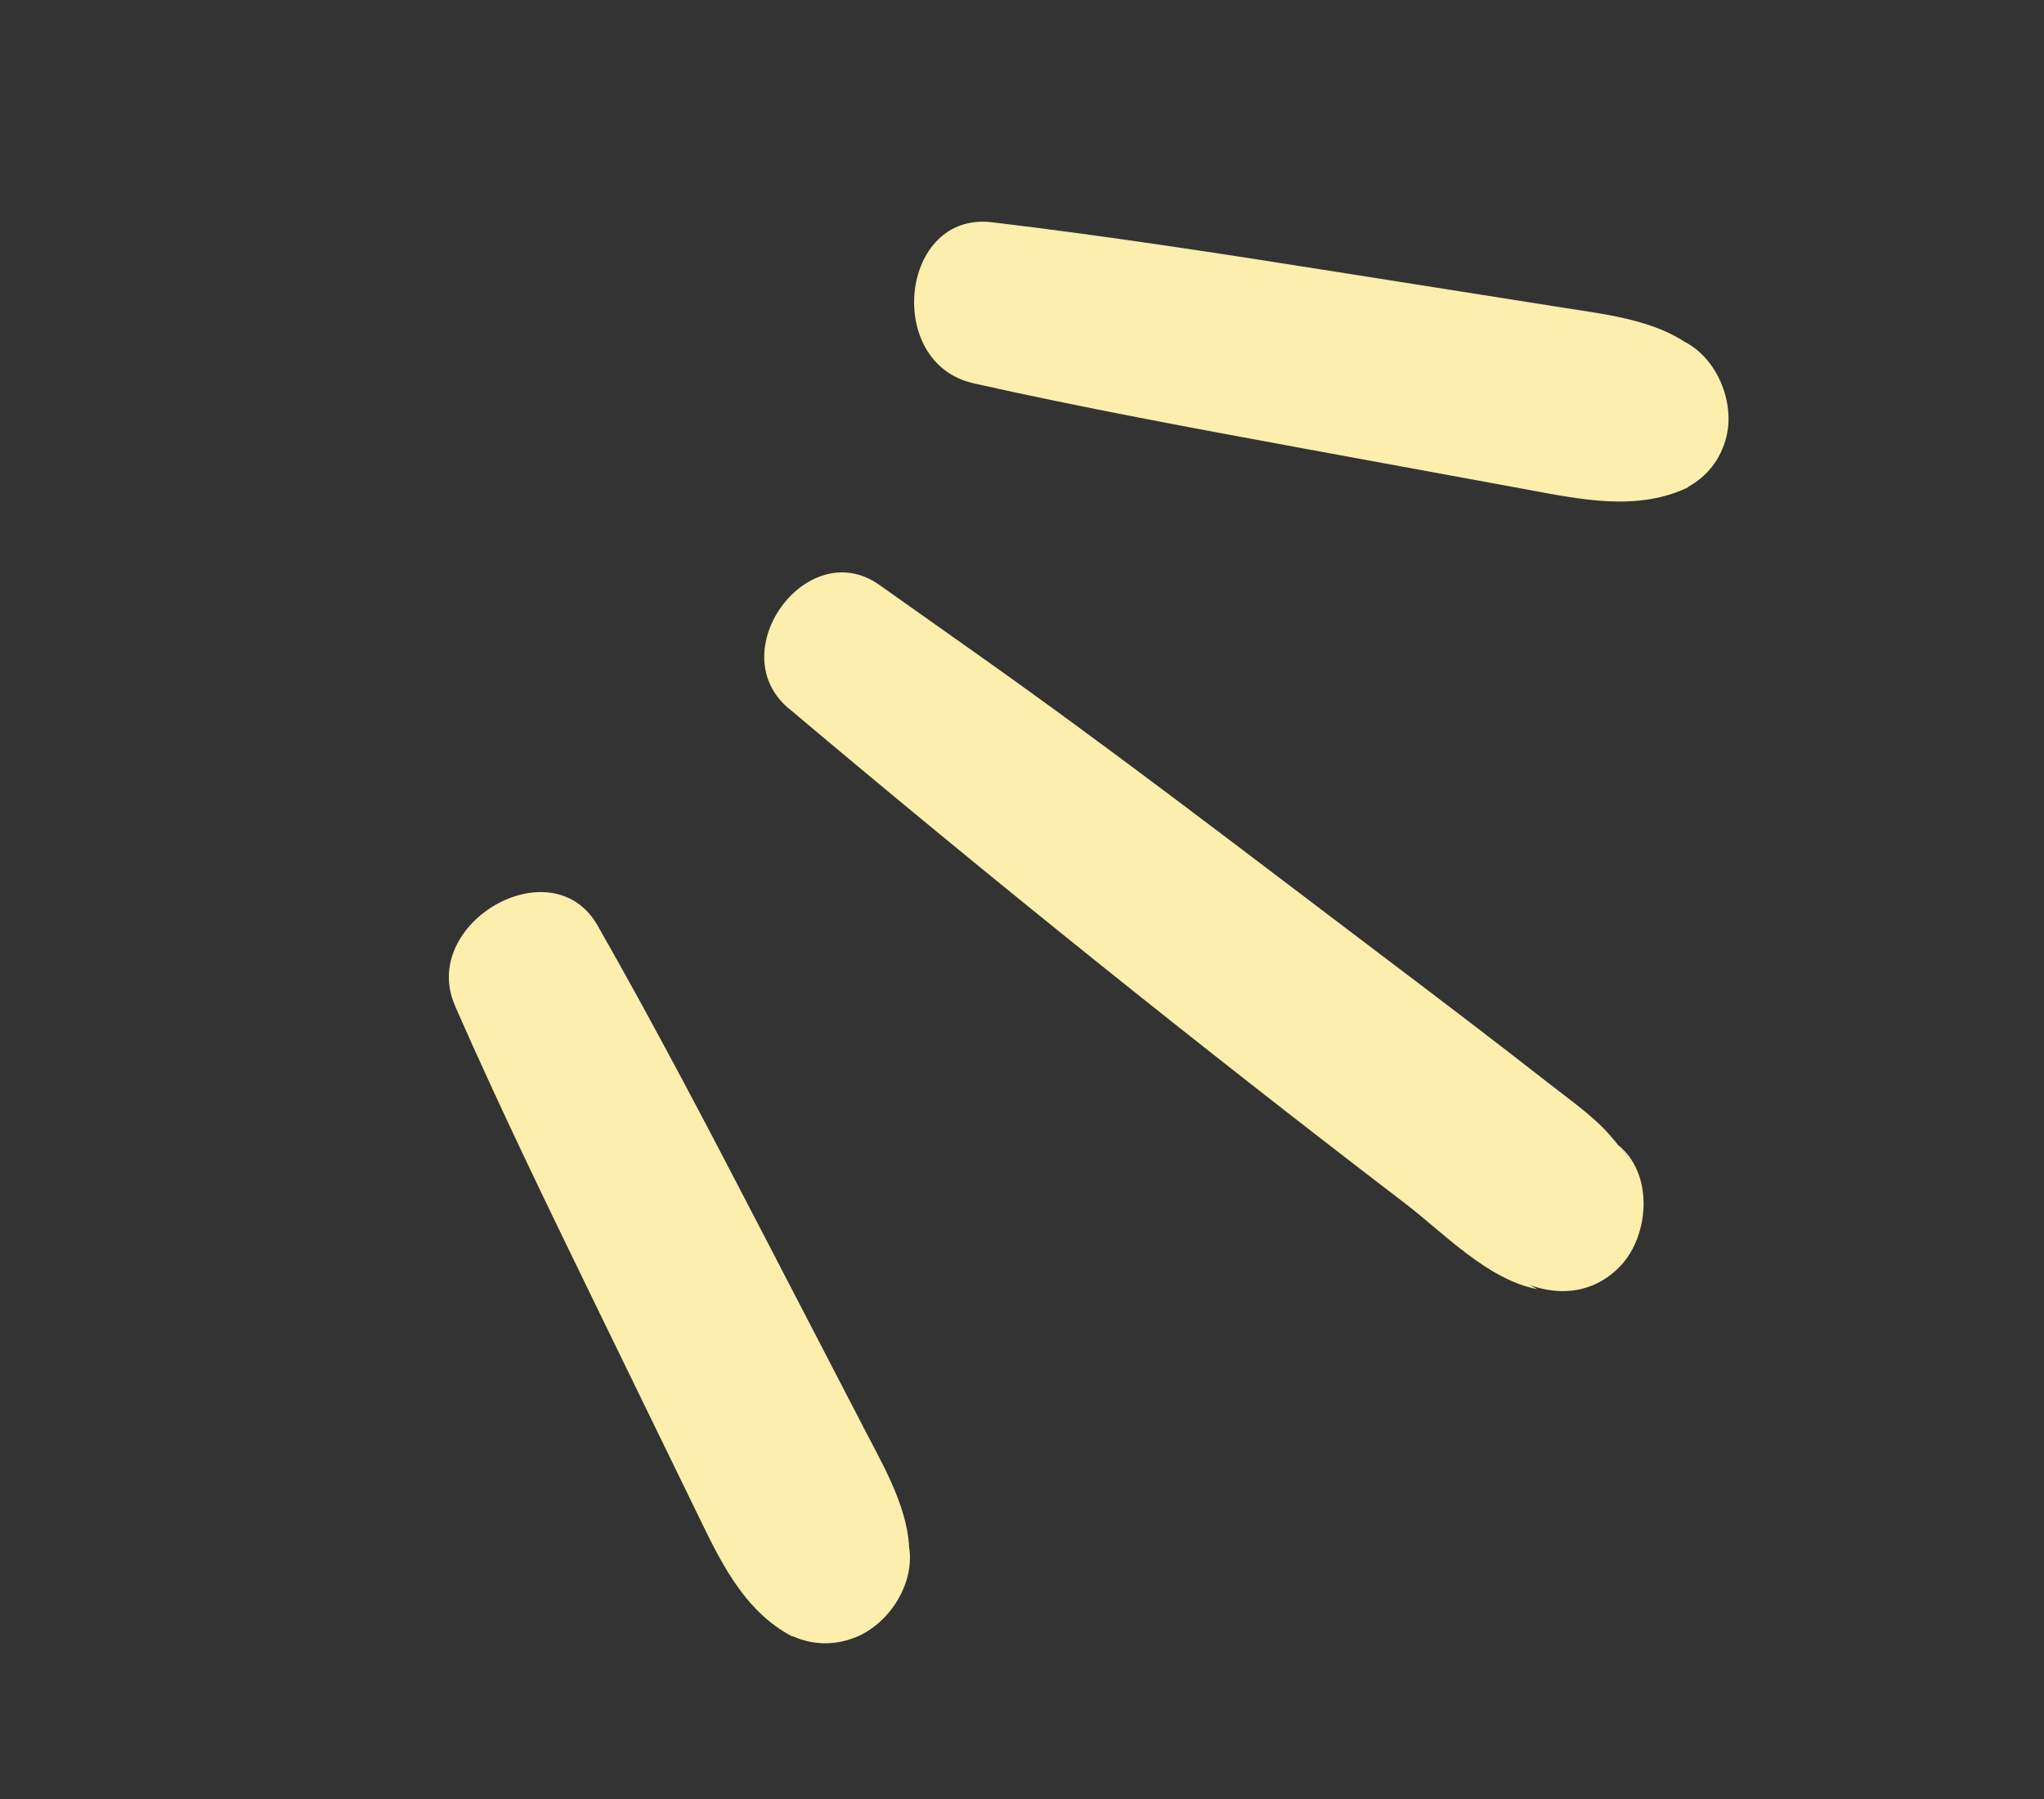
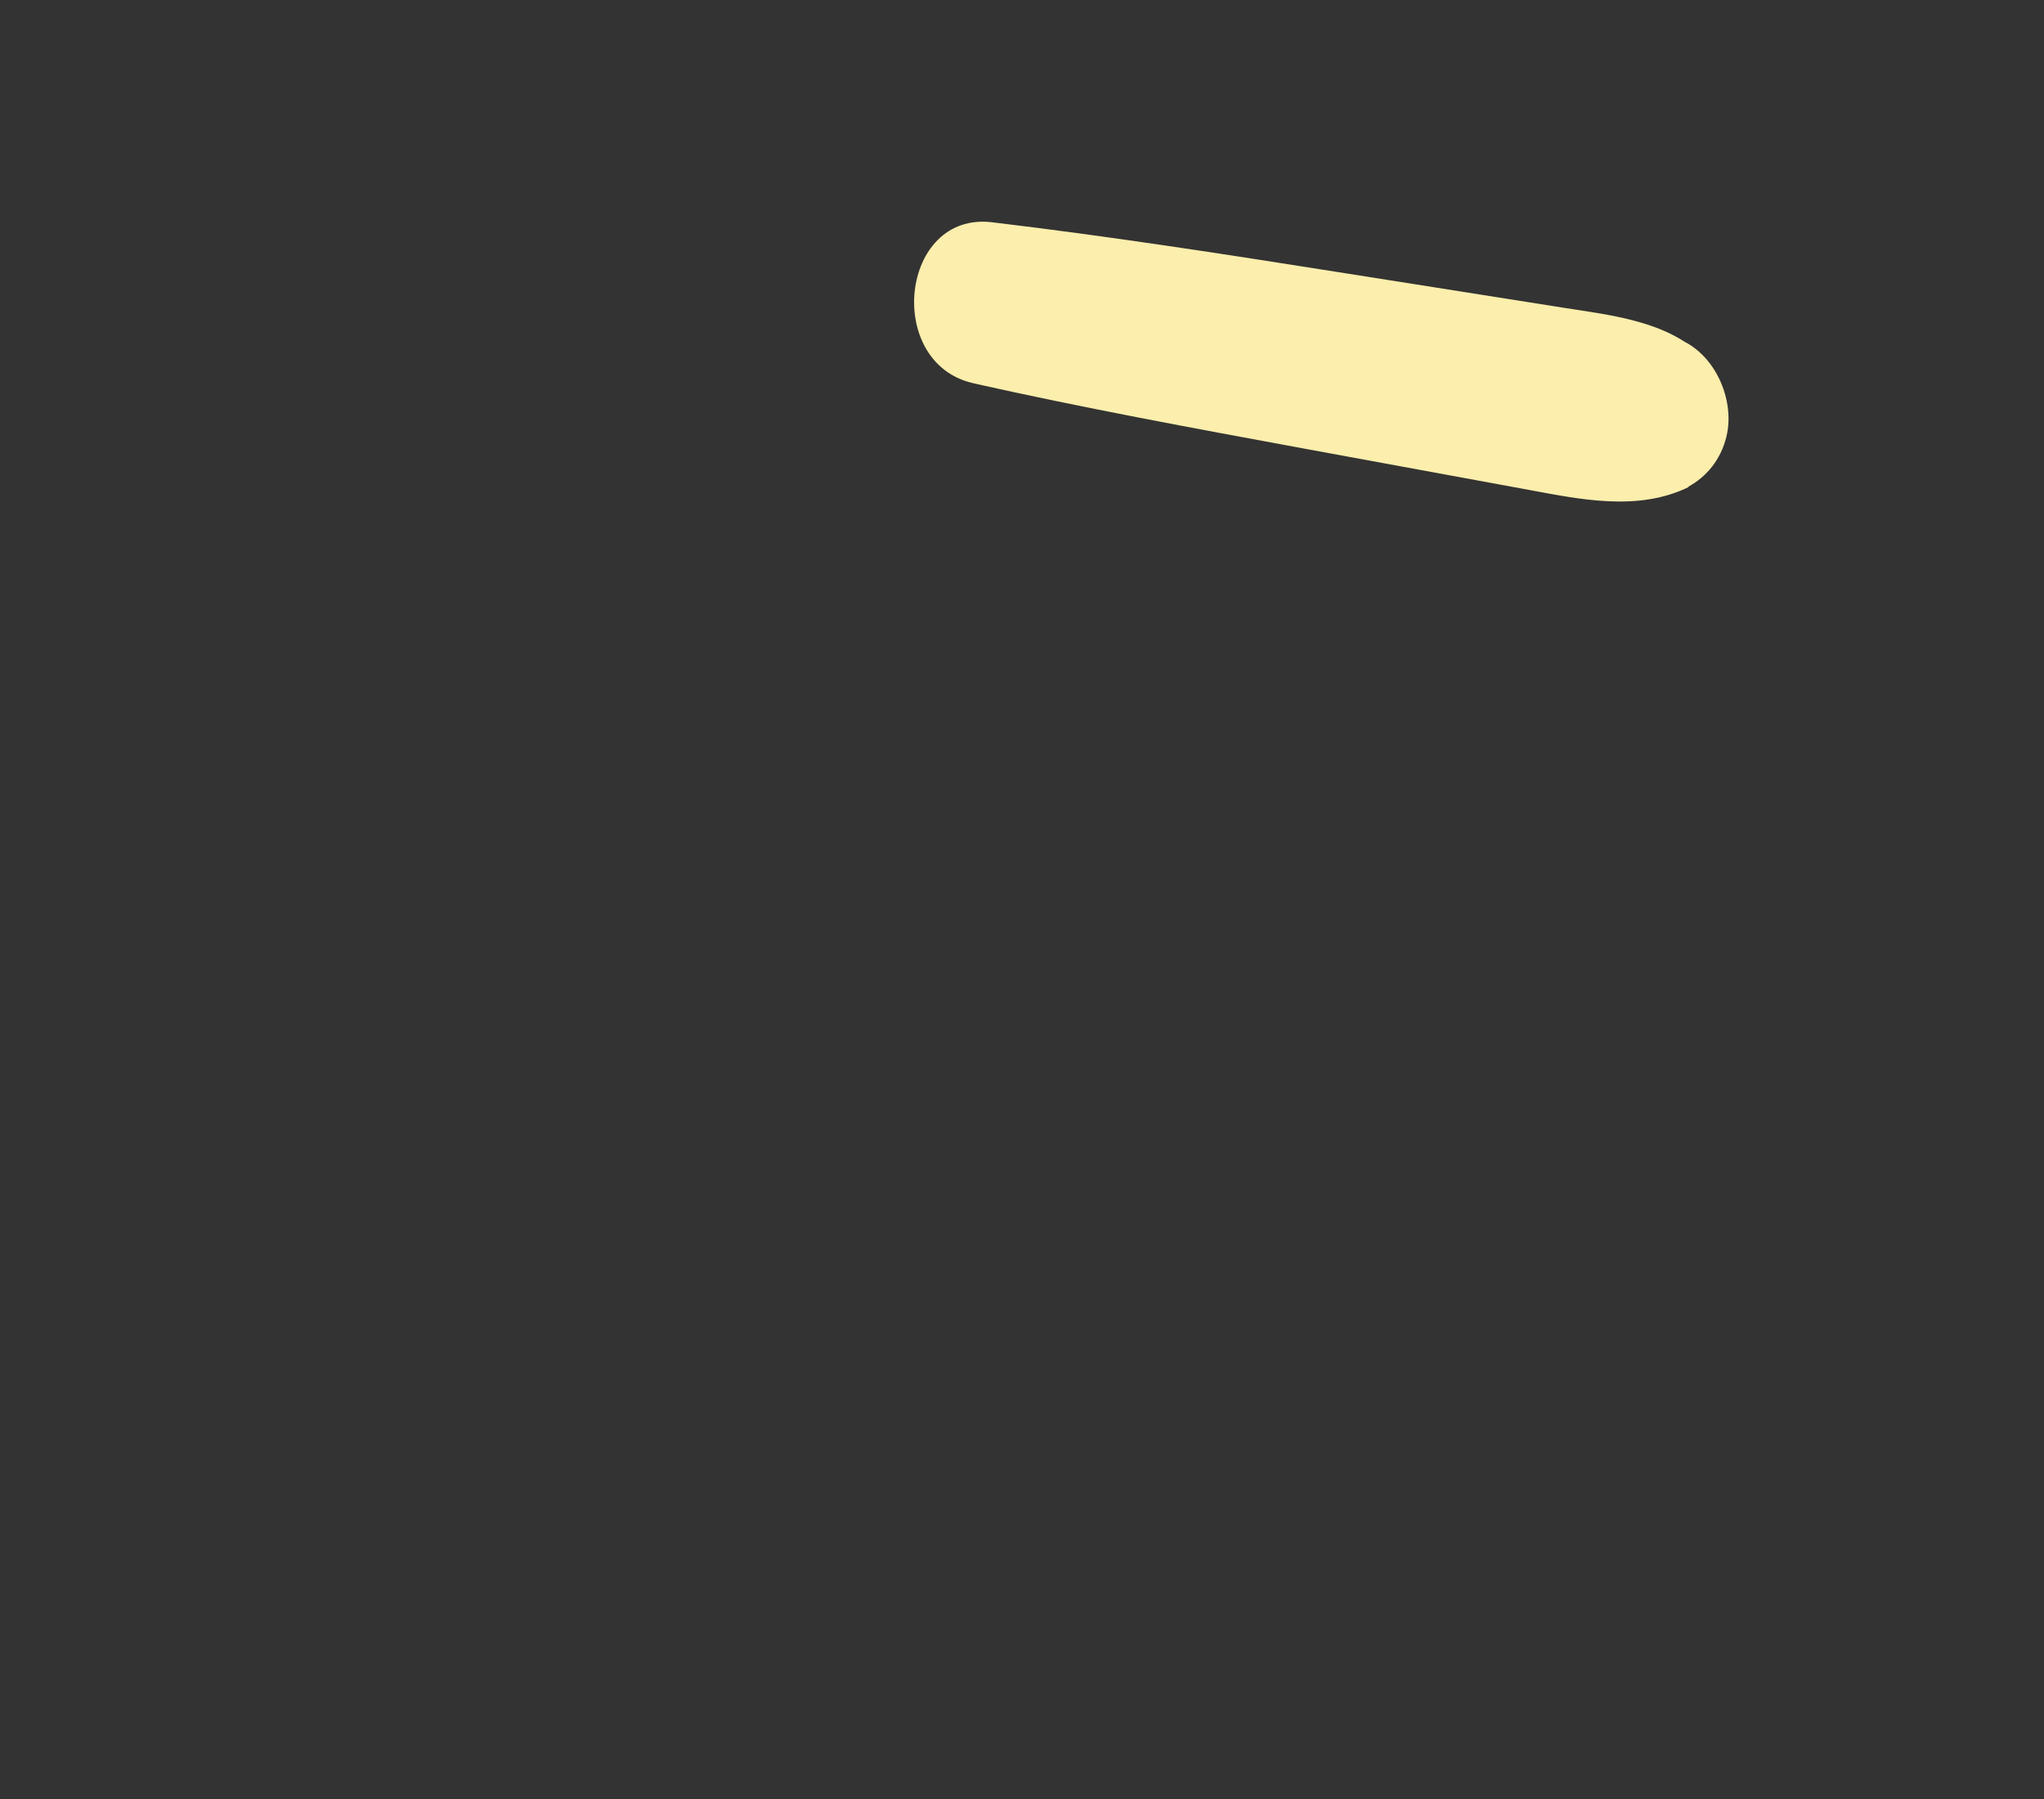
<svg xmlns="http://www.w3.org/2000/svg" width="50" height="44" viewBox="0 0 50 44" fill="none">
  <rect x="0" y="0" width="50" height="44" fill="#333333" stroke="none" />
  <path d="M23.809 9.374C26.475 9.972 29.165 10.467 31.849 10.962L37.337 11.97C38.655 12.214 40.064 12.52 41.316 11.909L39.763 12.133L39.777 12.136C40.854 12.32 41.947 11.814 42.229 10.689C42.478 9.7 41.844 8.395 40.762 8.209L40.748 8.206L41.646 8.712C40.793 7.857 39.403 7.709 38.287 7.533C36.429 7.24 34.571 6.945 32.713 6.652C29.904 6.207 27.089 5.773 24.266 5.436C22.013 5.168 21.631 8.885 23.808 9.372L23.809 9.374Z" fill="#FCEEAC" />
-   <path d="M19.294 17.326C24.221 21.479 29.254 25.52 34.371 29.433C35.299 30.143 36.393 31.302 37.599 31.528L36.667 31.003L36.676 31.01C37.575 31.705 38.8 31.844 39.638 30.964C40.349 30.217 40.466 28.687 39.559 27.988C39.616 28.033 40.043 28.598 39.791 28.274C39.591 28.014 39.393 27.755 39.156 27.527C38.775 27.16 38.336 26.847 37.921 26.523C36.529 25.435 35.122 24.366 33.711 23.3C30.435 20.823 27.173 18.306 23.818 15.938C23.048 15.394 22.28 14.848 21.51 14.305C19.751 13.06 17.641 15.936 19.293 17.328L19.294 17.326Z" fill="#FCEEAC" />
-   <path d="M11.13 24.601C12.216 27.076 13.4 29.511 14.582 31.94L17 36.904C17.58 38.097 18.162 39.399 19.401 40.035L18.301 38.931L18.307 38.944C18.792 39.91 19.852 40.481 20.938 40.041C21.894 39.655 22.587 38.379 22.099 37.408L22.094 37.395L22.21 38.408C22.405 37.224 21.705 36.031 21.189 35.038C20.331 33.386 19.475 31.732 18.617 30.08C17.321 27.582 16.013 25.084 14.619 22.638C13.508 20.686 10.242 22.578 11.131 24.599L11.13 24.601Z" fill="#FCEEAC" />
</svg>